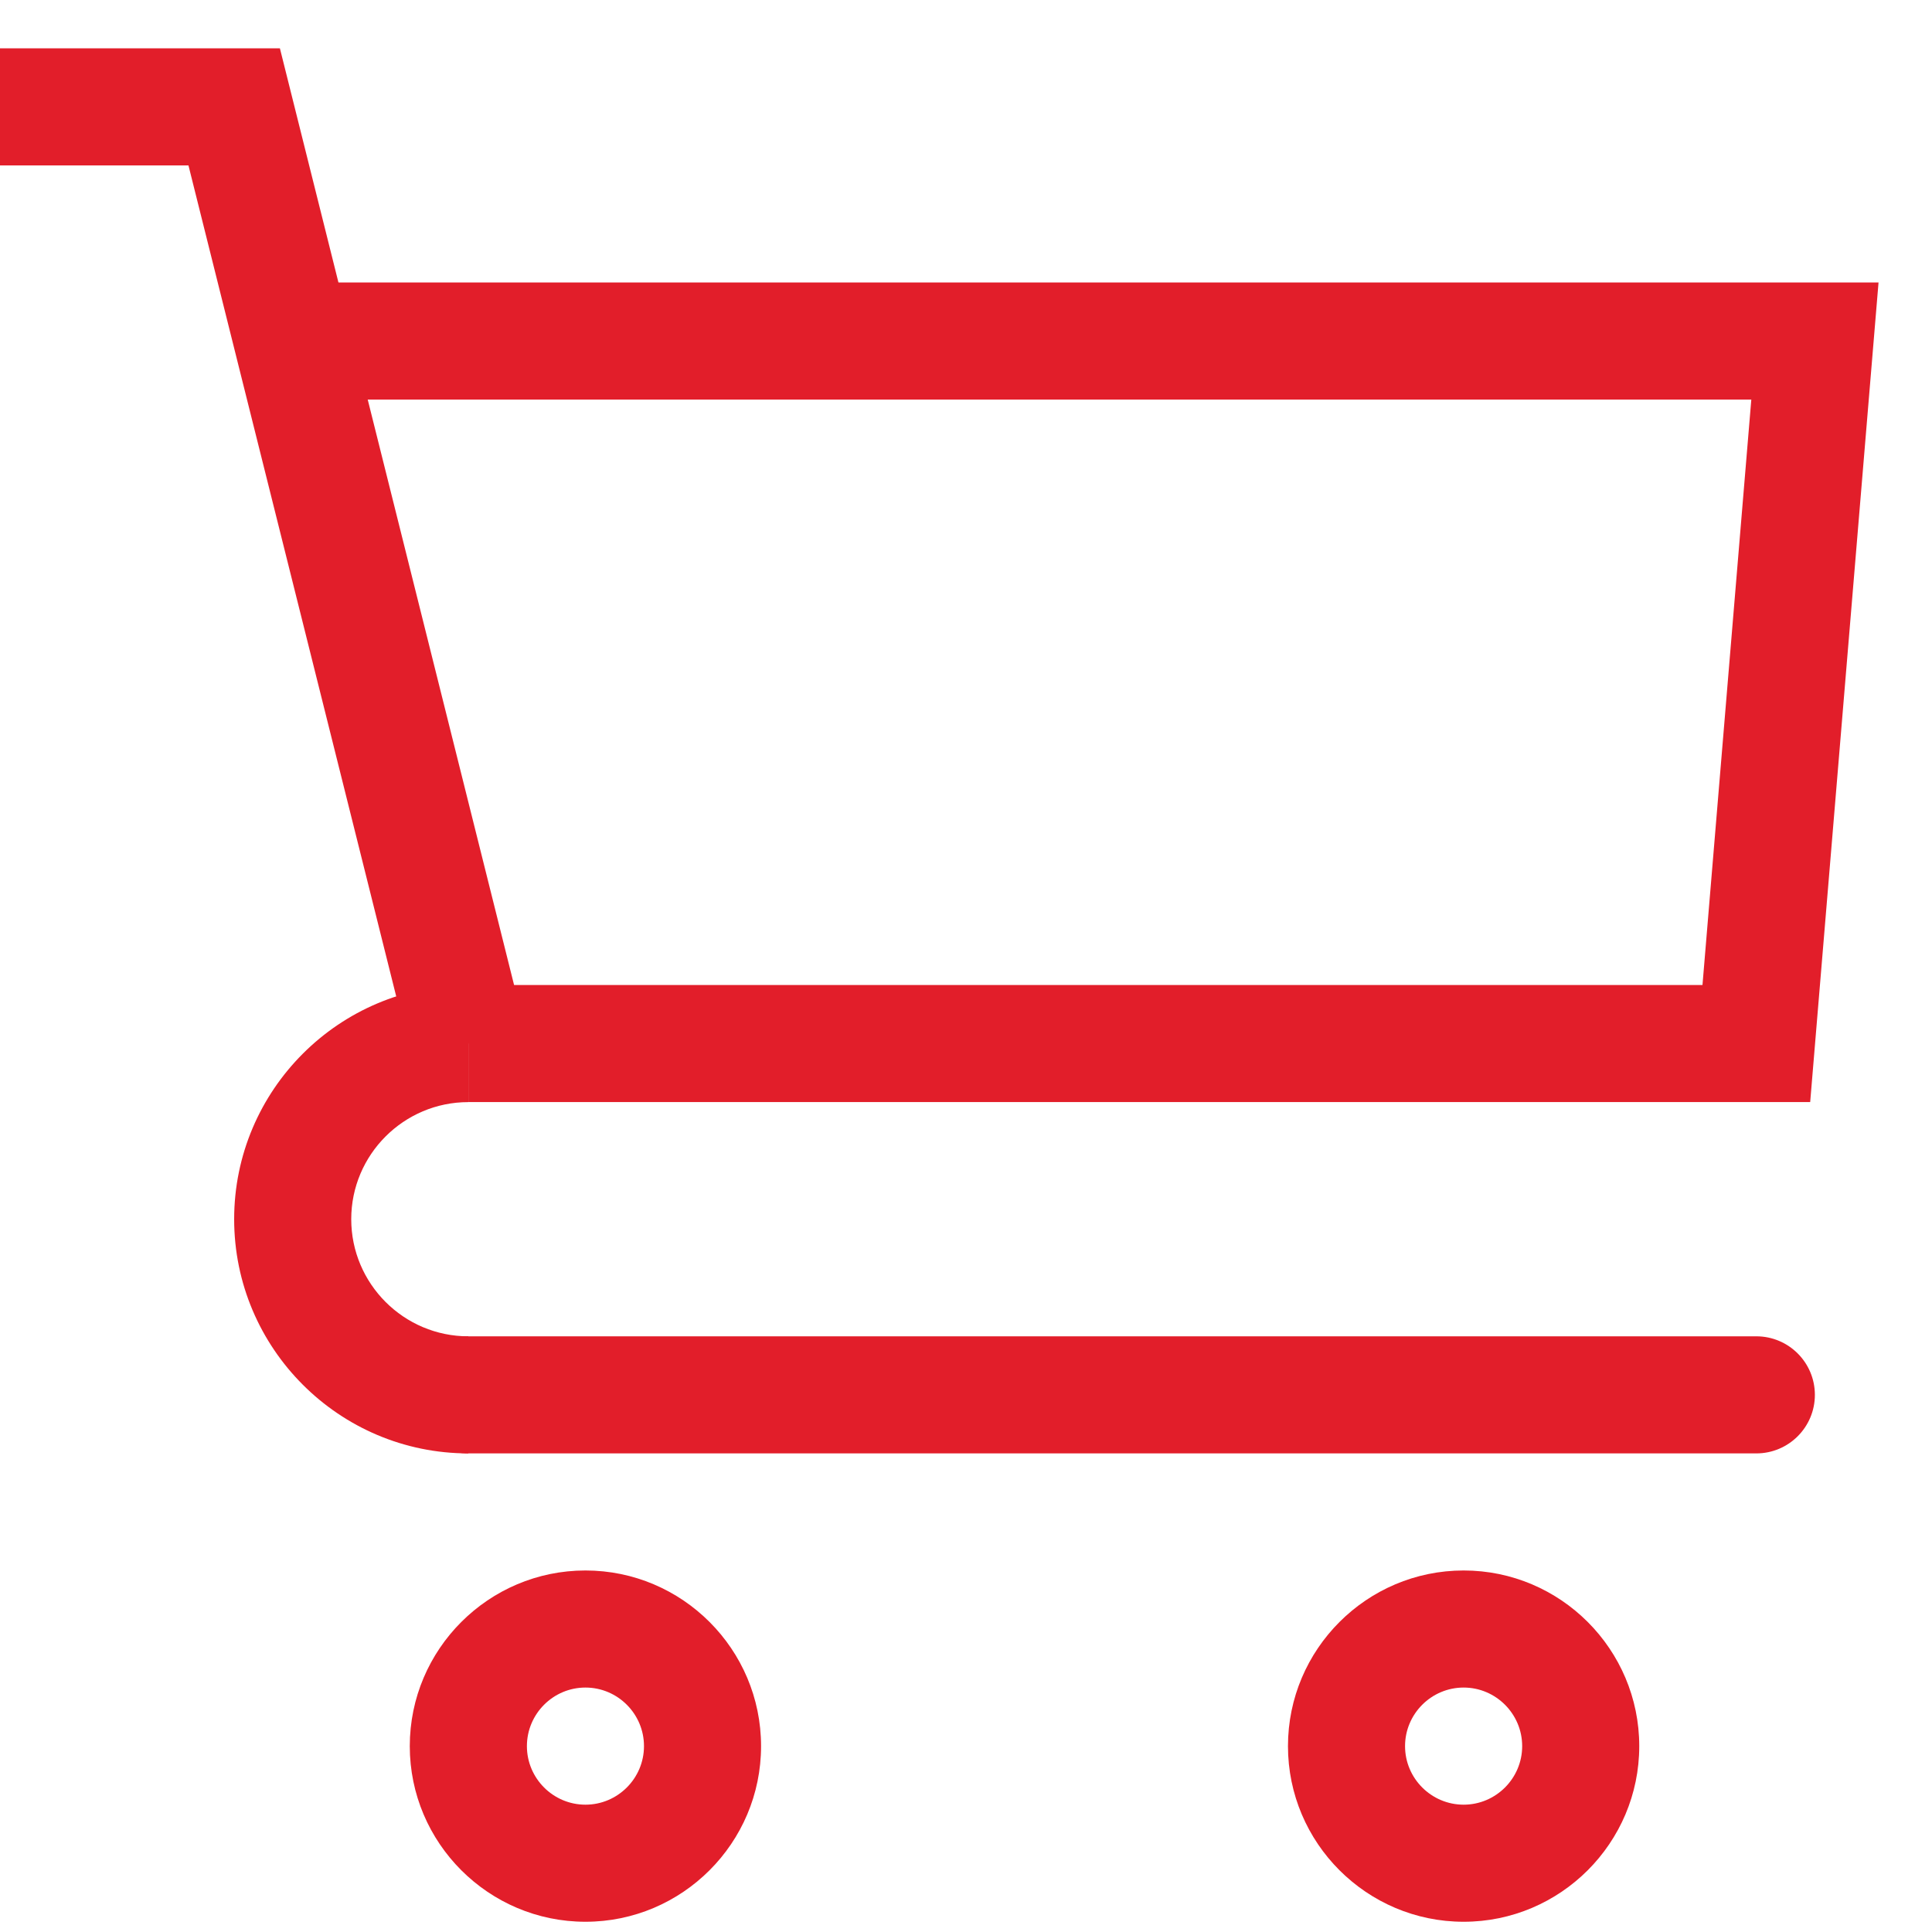
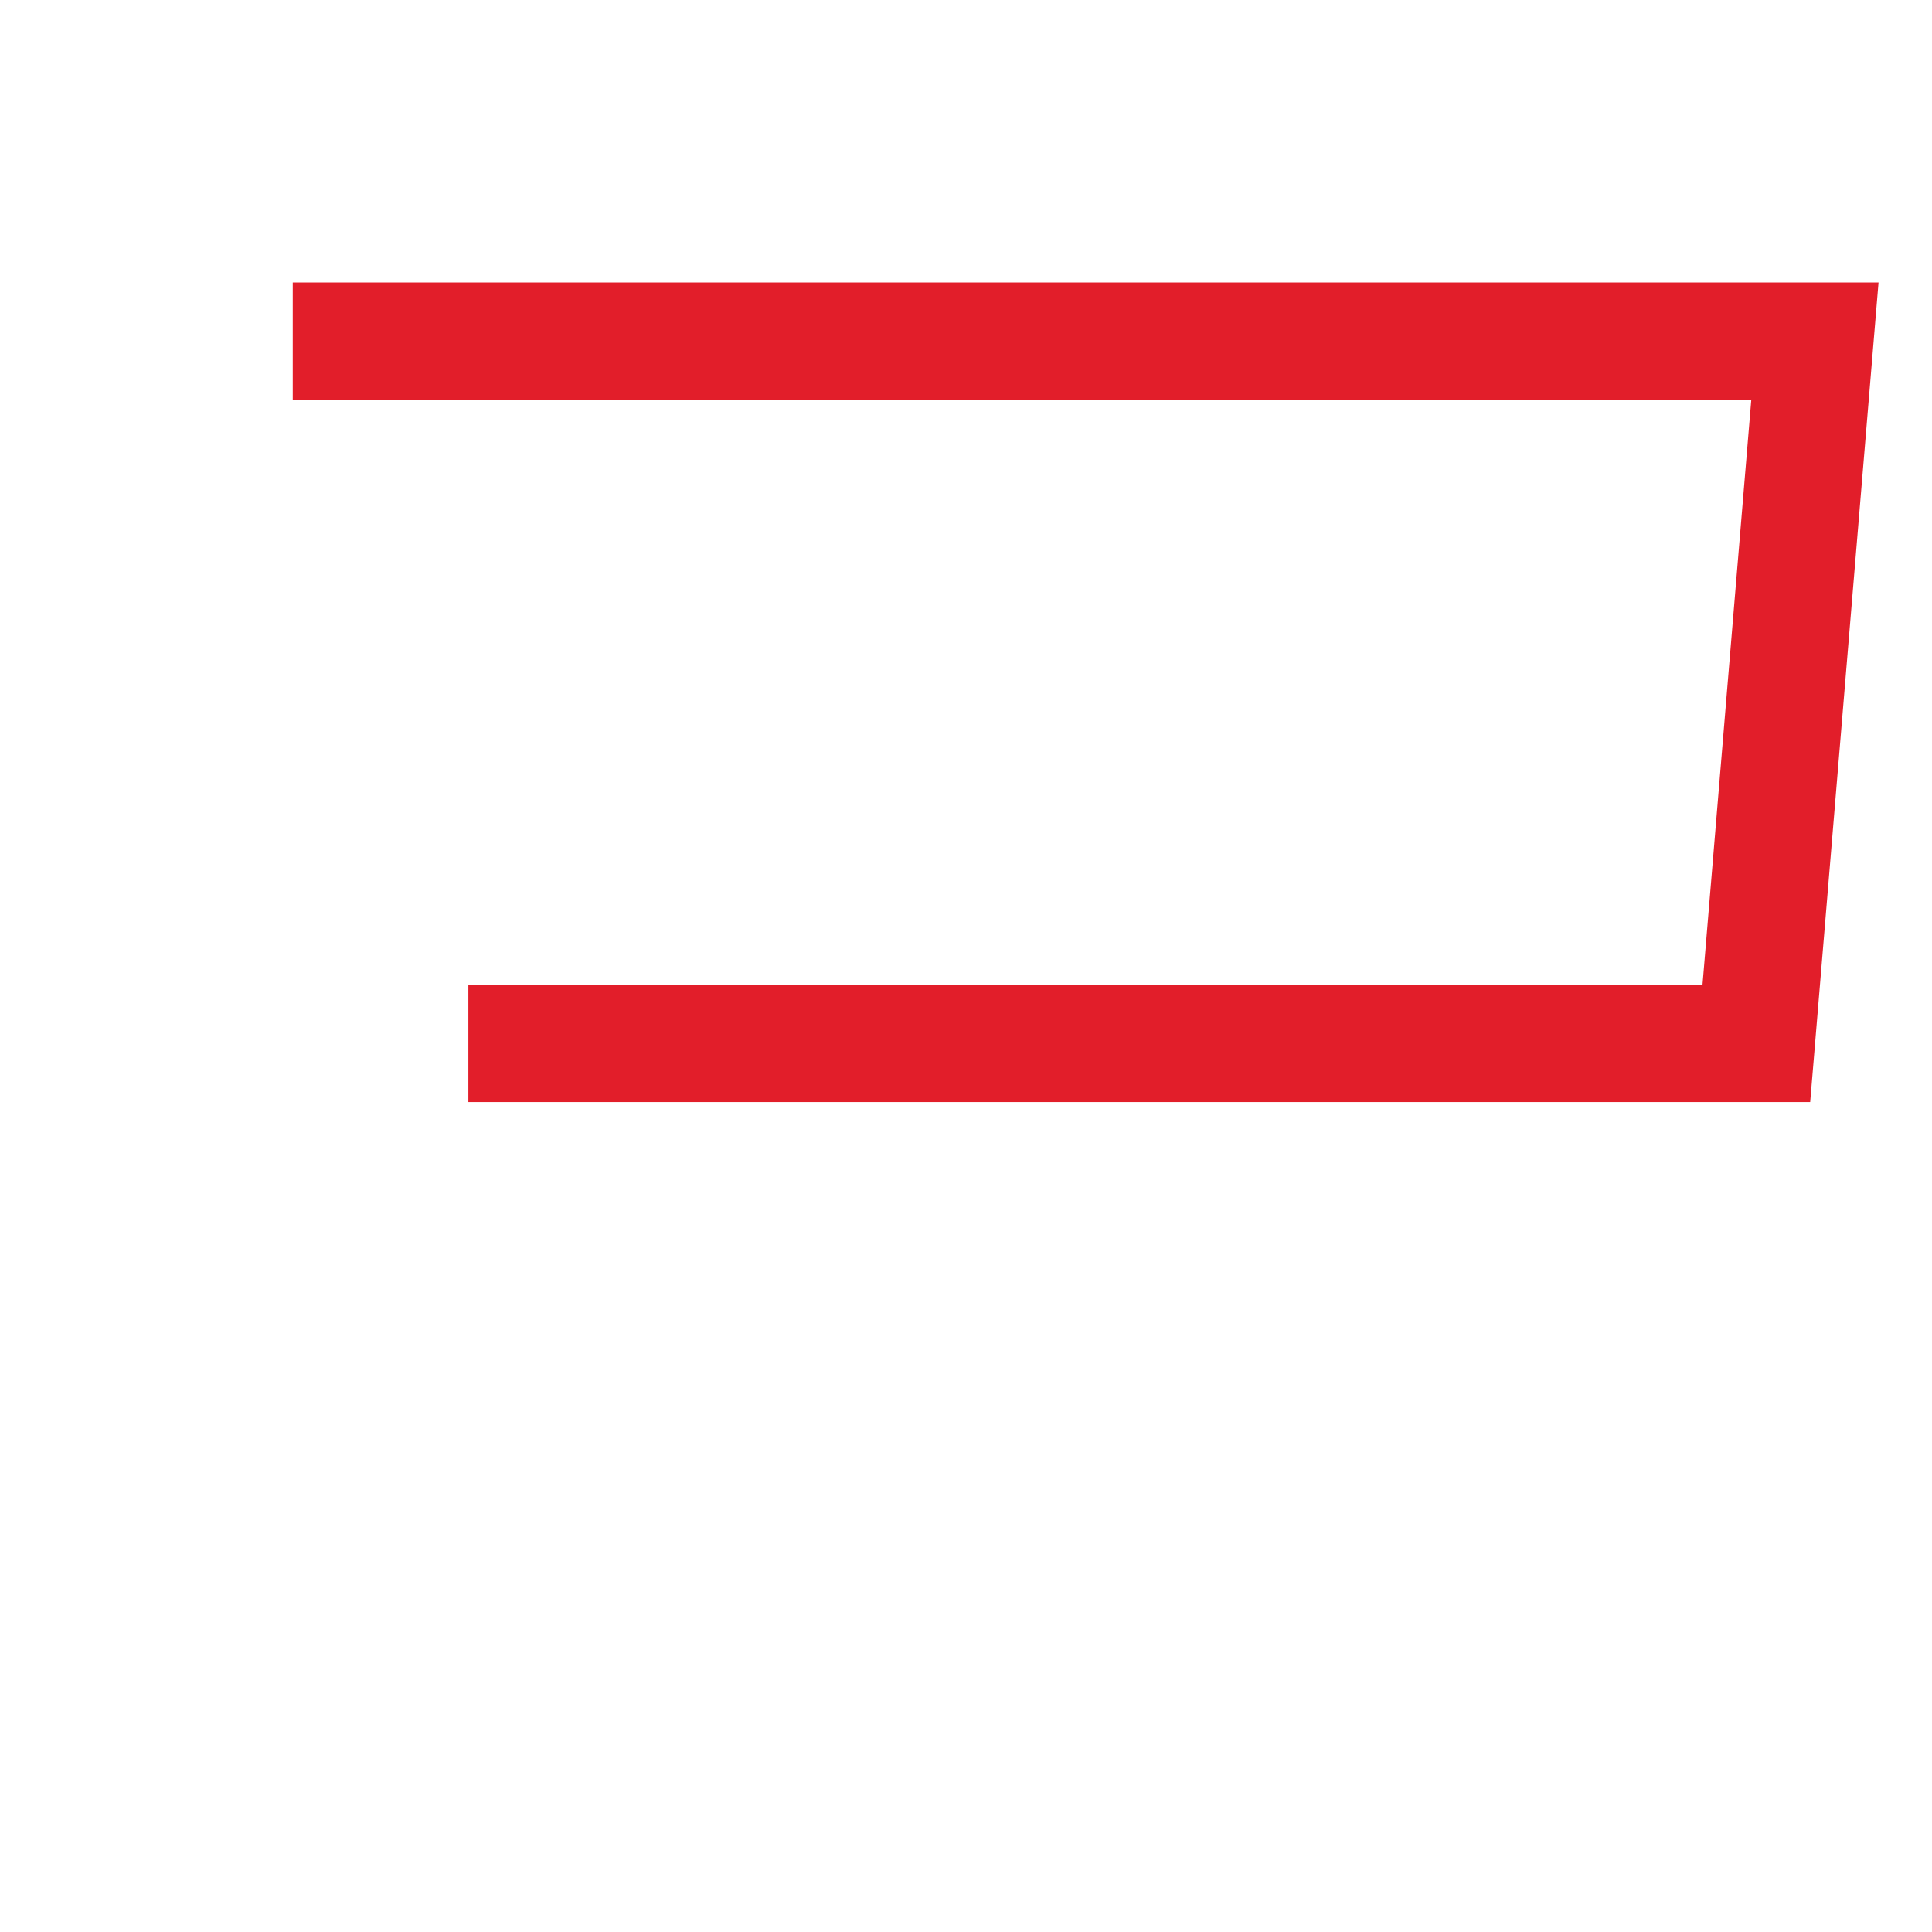
<svg xmlns="http://www.w3.org/2000/svg" width="40px" height="40px" viewBox="0 0 40 40" version="1.1">
  <title>Retail Sector</title>
  <g id="Retail-Sector" stroke="none" stroke-width="1" fill="none" fill-rule="evenodd">
    <g transform="translate(0, 1)" fill="#E21E2A">
-       <polygon id="Fill-1" points="0 -0 0 2.425 3.902 2.425 8.521 20.9 10.873 20.312 5.795 -0" />
      <polygon id="Fill-2" points="6.061 4.849 6.061 7.273 36.259 7.273 35.248 19.394 9.697 19.394 9.697 21.817 37.478 21.817 38.893 4.849" />
      <g id="Group-11" transform="translate(4.848, 19.394)">
-         <path d="M4.848,9.697 C2.175,9.697 0,7.522 0,4.848 C0,2.175 2.175,0 4.848,0 L4.848,2.424 C3.512,2.424 2.424,3.512 2.424,4.848 C2.424,6.185 3.512,7.273 4.848,7.273 L4.848,9.697 Z" id="Fill-3" />
-         <path d="M31.515,9.697 L4.848,9.697 C4.179,9.697 3.636,9.154 3.636,8.485 C3.636,7.816 4.179,7.273 4.848,7.273 L31.515,7.273 C32.184,7.273 32.727,7.816 32.727,8.485 C32.727,9.154 32.184,9.697 31.515,9.697" id="Fill-5" />
-         <path d="M7.273,14.545 C6.605,14.545 6.061,15.09 6.061,15.758 C6.061,16.425 6.605,16.97 7.273,16.97 C7.941,16.97 8.485,16.425 8.485,15.758 C8.485,15.09 7.941,14.545 7.273,14.545 M7.273,19.394 C5.268,19.394 3.636,17.762 3.636,15.758 C3.636,13.753 5.268,12.121 7.273,12.121 C9.278,12.121 10.909,13.753 10.909,15.758 C10.909,17.762 9.278,19.394 7.273,19.394" id="Fill-7" />
-         <path d="M25.455,14.545 C24.787,14.545 24.242,15.09 24.242,15.758 C24.242,16.425 24.787,16.97 25.455,16.97 C26.122,16.97 26.667,16.425 26.667,15.758 C26.667,15.09 26.122,14.545 25.455,14.545 M25.455,19.394 C23.45,19.394 21.818,17.762 21.818,15.758 C21.818,13.753 23.45,12.121 25.455,12.121 C27.459,12.121 29.091,13.753 29.091,15.758 C29.091,17.762 27.459,19.394 25.455,19.394" id="Fill-9" />
-       </g>
+         </g>
    </g>
  </g>
</svg>